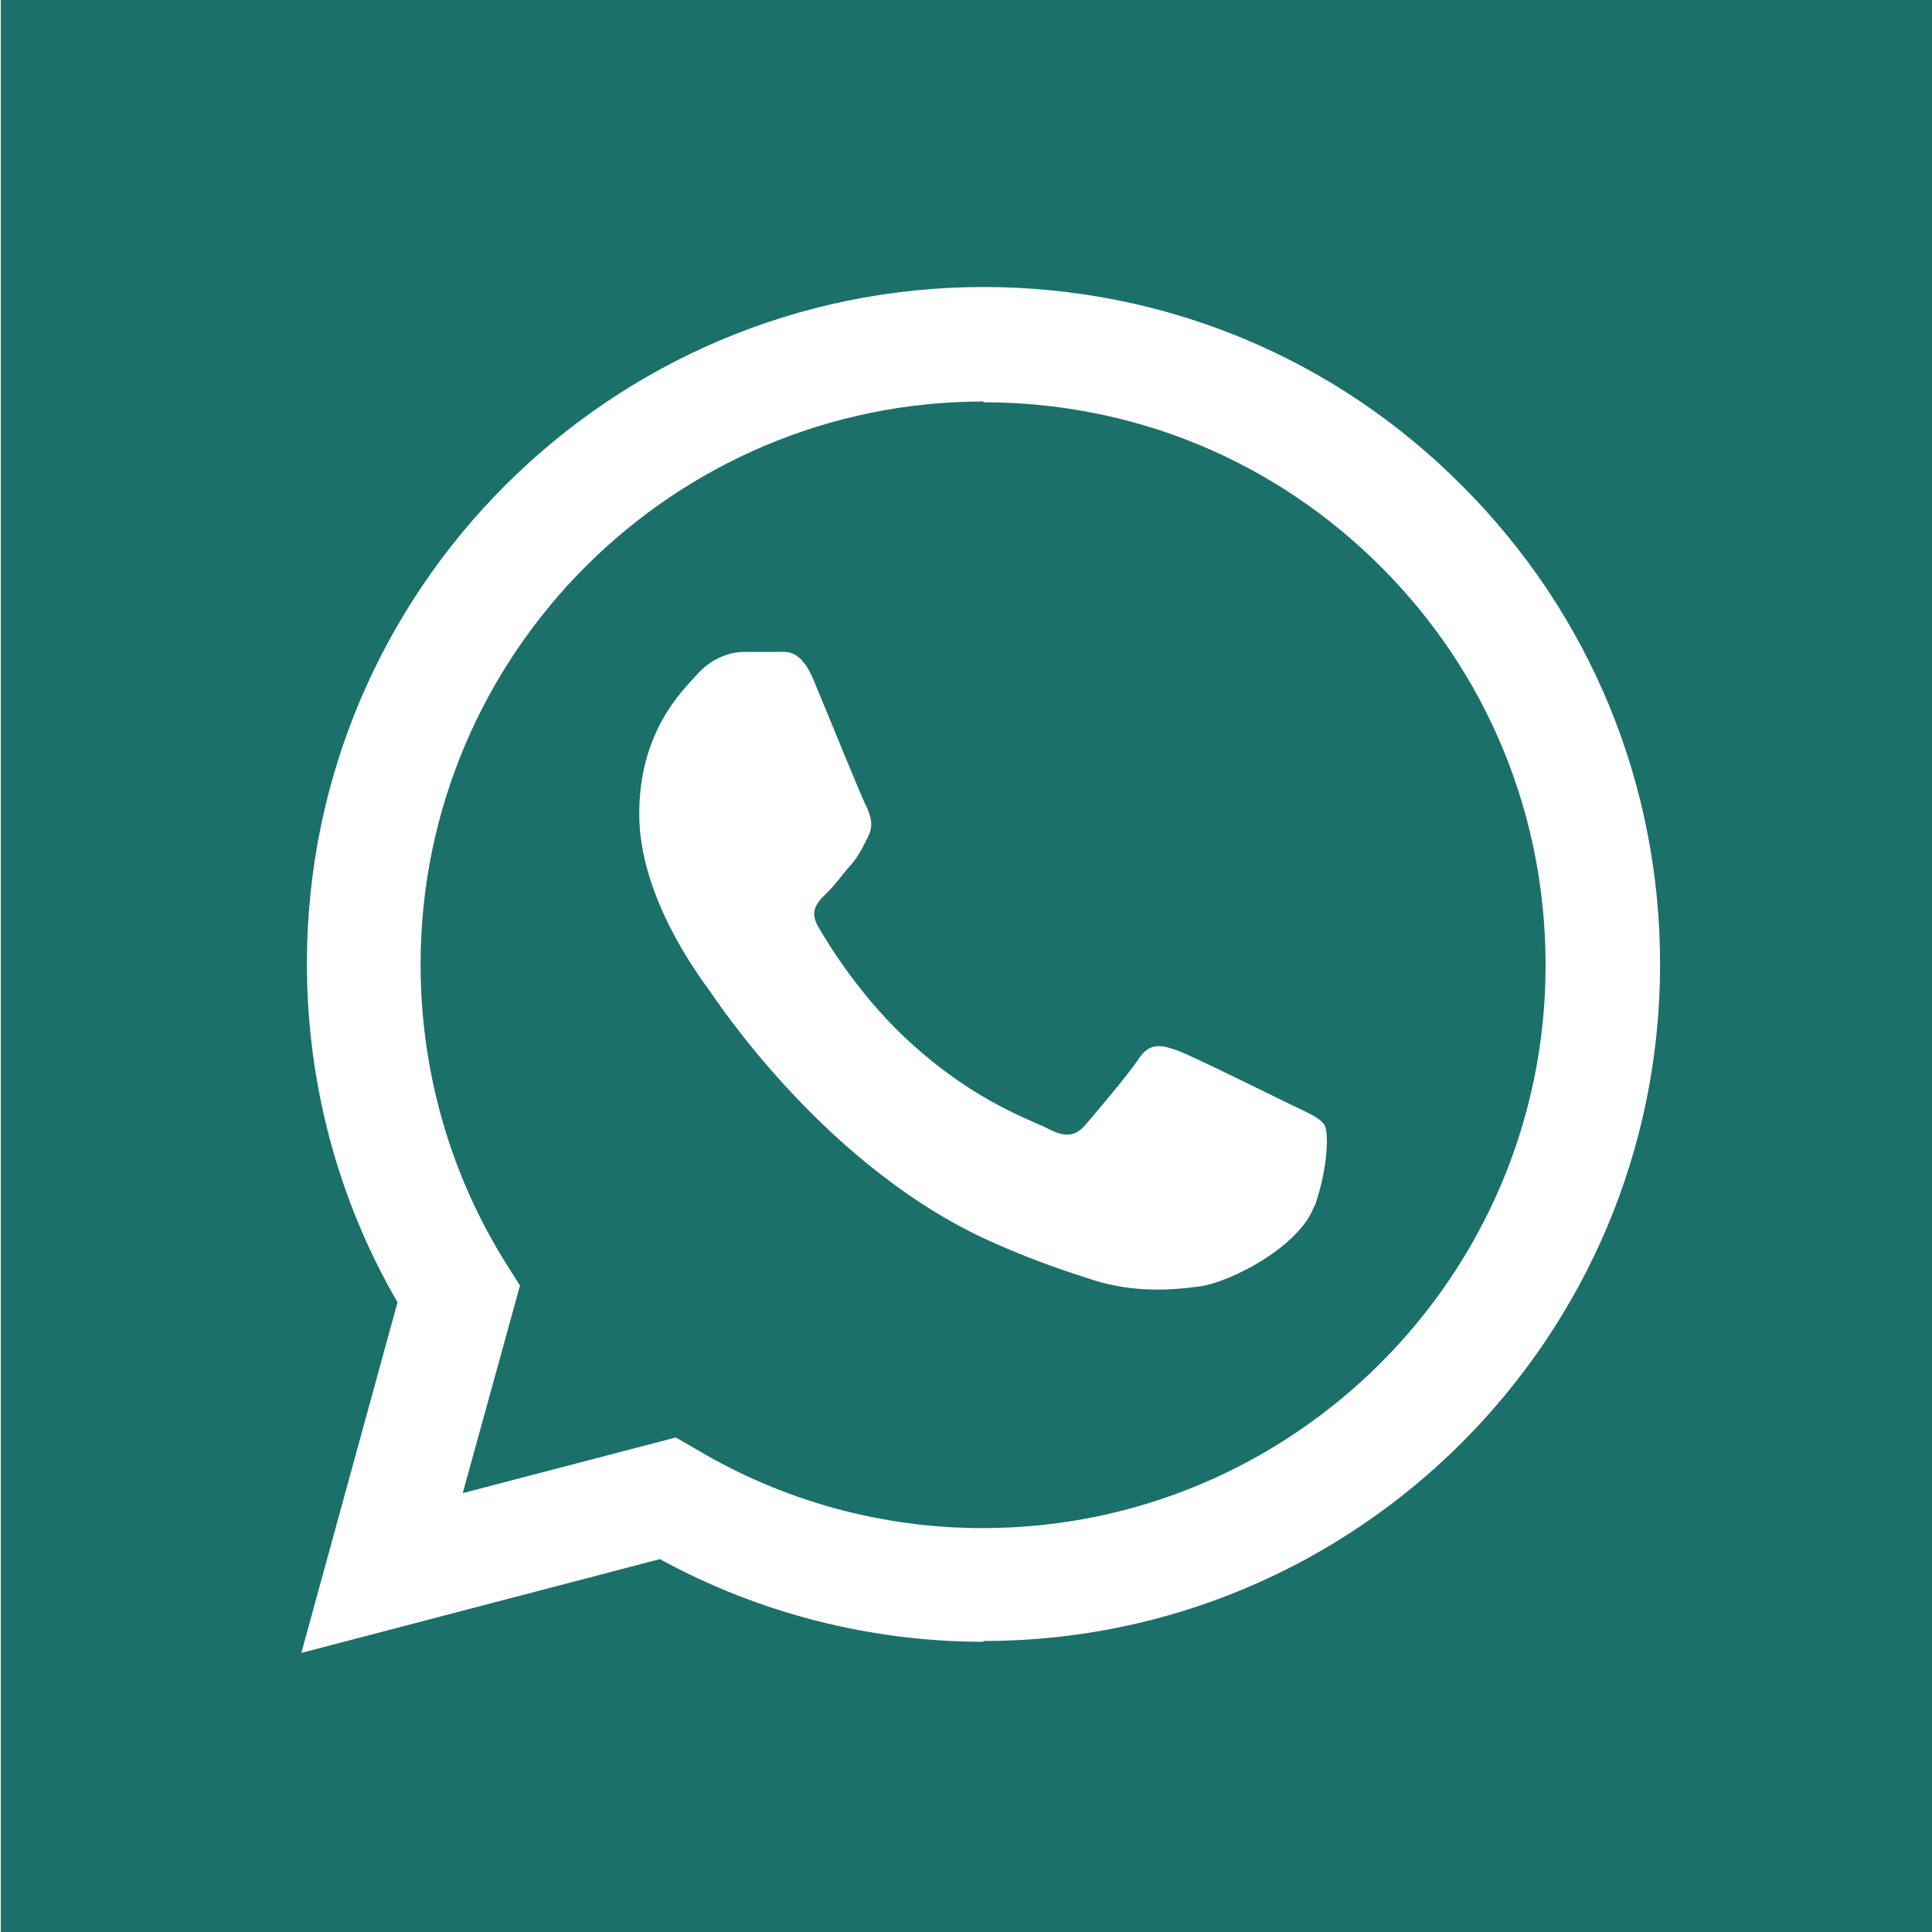
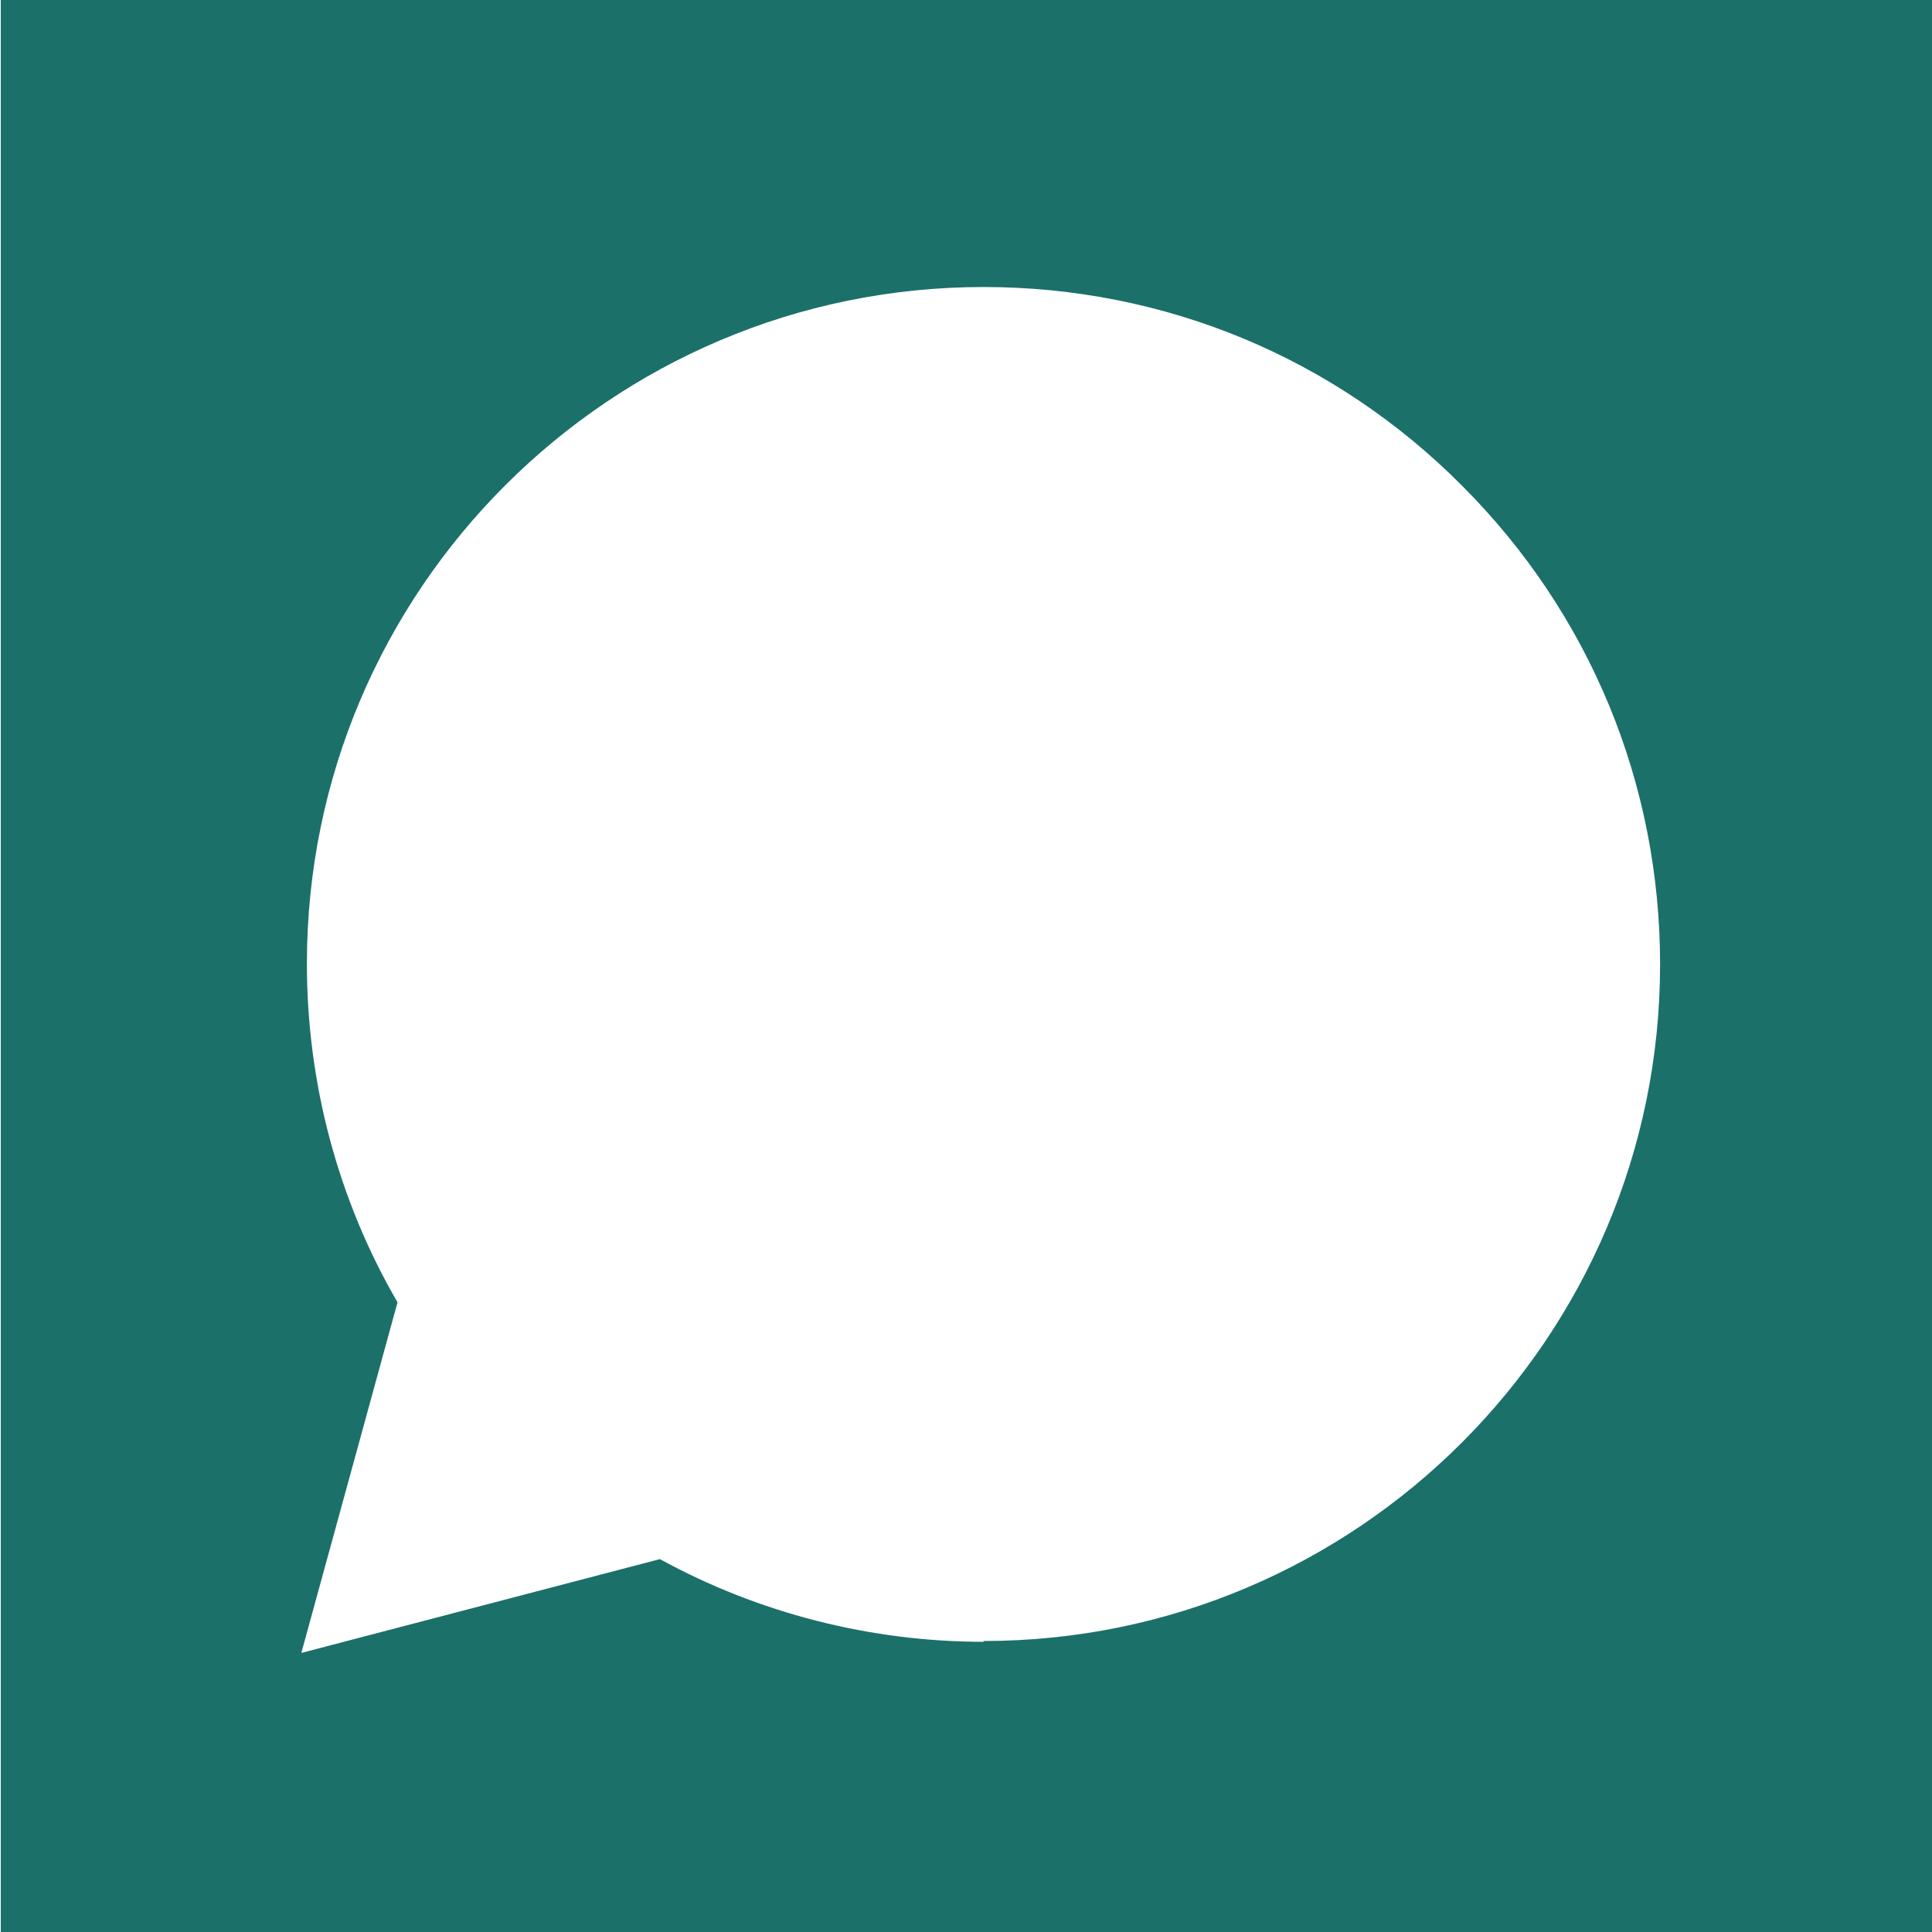
<svg xmlns="http://www.w3.org/2000/svg" id="Calque_1" version="1.1" viewBox="0 0 243 243">
  <defs>
    <style>
      .st0 {
        fill: #1b706a;
      }
    </style>
  </defs>
-   <path class="st0" d="M123.7,50.5c-39,0-70.8,31.7-70.8,70.8,0,13.4,3.7,26.4,10.8,37.7l1.7,2.7-7.2,26.1,26.8-7,2.6,1.5c10.9,6.5,23.3,9.9,36,9.9h0c39,0,70.8-31.7,70.8-70.8,0-18.9-7.3-36.7-20.7-50.1-13.4-13.4-31.1-20.7-50-20.7ZM165.3,151.7c-1.8,5-10.3,9.5-14.4,10.1-3.7.5-8.3.8-13.4-.8-3.1-1-7.1-2.3-12.1-4.5-21.3-9.2-35.3-30.7-36.3-32.1s-8.7-11.5-8.7-22,5.5-15.6,7.4-17.7c1.9-2.1,4.3-2.7,5.7-2.7s2.8,0,4.1,0c1.3,0,3.1-.5,4.8,3.7,1.8,4.3,6,14.7,6.6,15.8.5,1.1.9,2.3.2,3.7-.7,1.4-1.1,2.3-2.1,3.5-1.1,1.2-2.2,2.8-3.2,3.7-1.1,1.1-2.2,2.2-.9,4.3,1.2,2.1,5.5,9.1,11.8,14.7,8.1,7.3,15,9.5,17.1,10.6s3.4.9,4.6-.5c1.2-1.4,5.3-6.2,6.7-8.3,1.4-2.1,2.8-1.8,4.8-1.1,2,.7,12.4,5.9,14.5,6.9s3.5,1.6,4.1,2.5c.5.9.5,5.1-1.2,10.1Z" />
  <path class="st0" d="M.1,0v243h243V0H.1ZM123.7,206.5h0c-14.2,0-28.3-3.6-40.7-10.4l-45.1,11.8,12.1-44.1c-7.5-12.9-11.4-27.6-11.4-42.6,0-47,38.2-85.1,85.1-85.1,22.8,0,44.2,8.9,60.2,25,16.1,16.1,24.9,37.5,24.9,60.2,0,47-38.2,85.1-85.1,85.1Z" />
</svg>